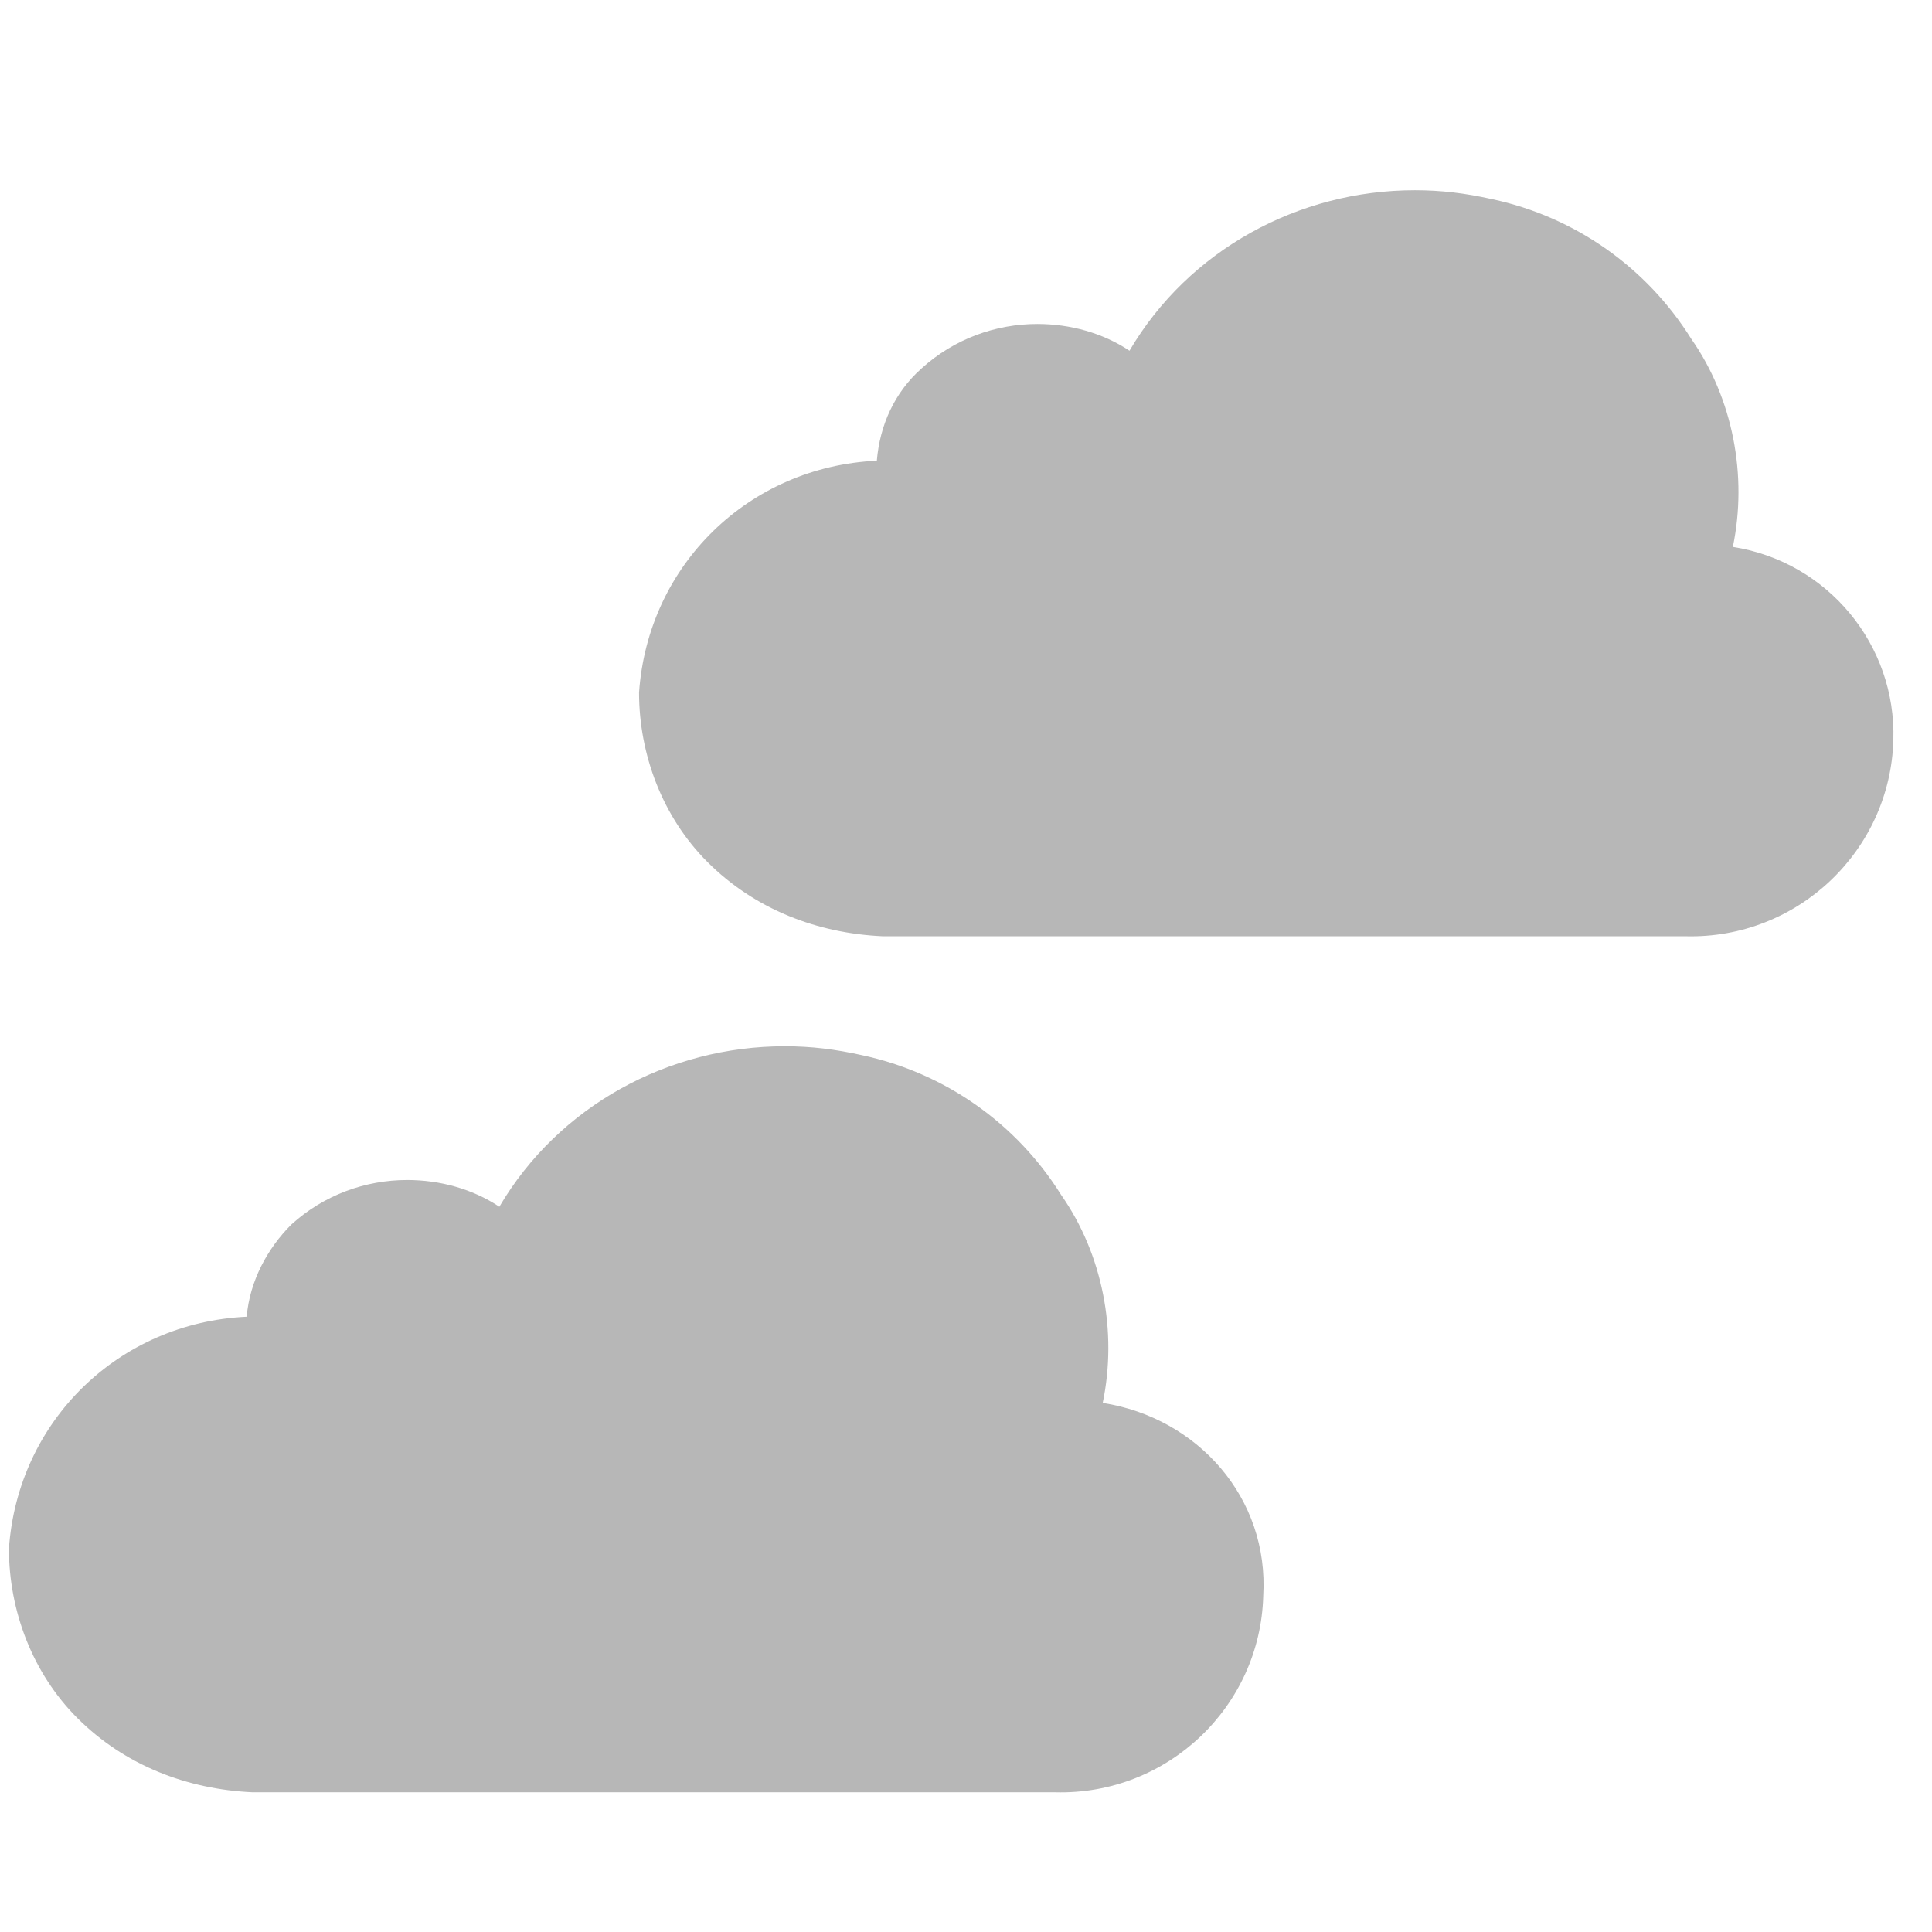
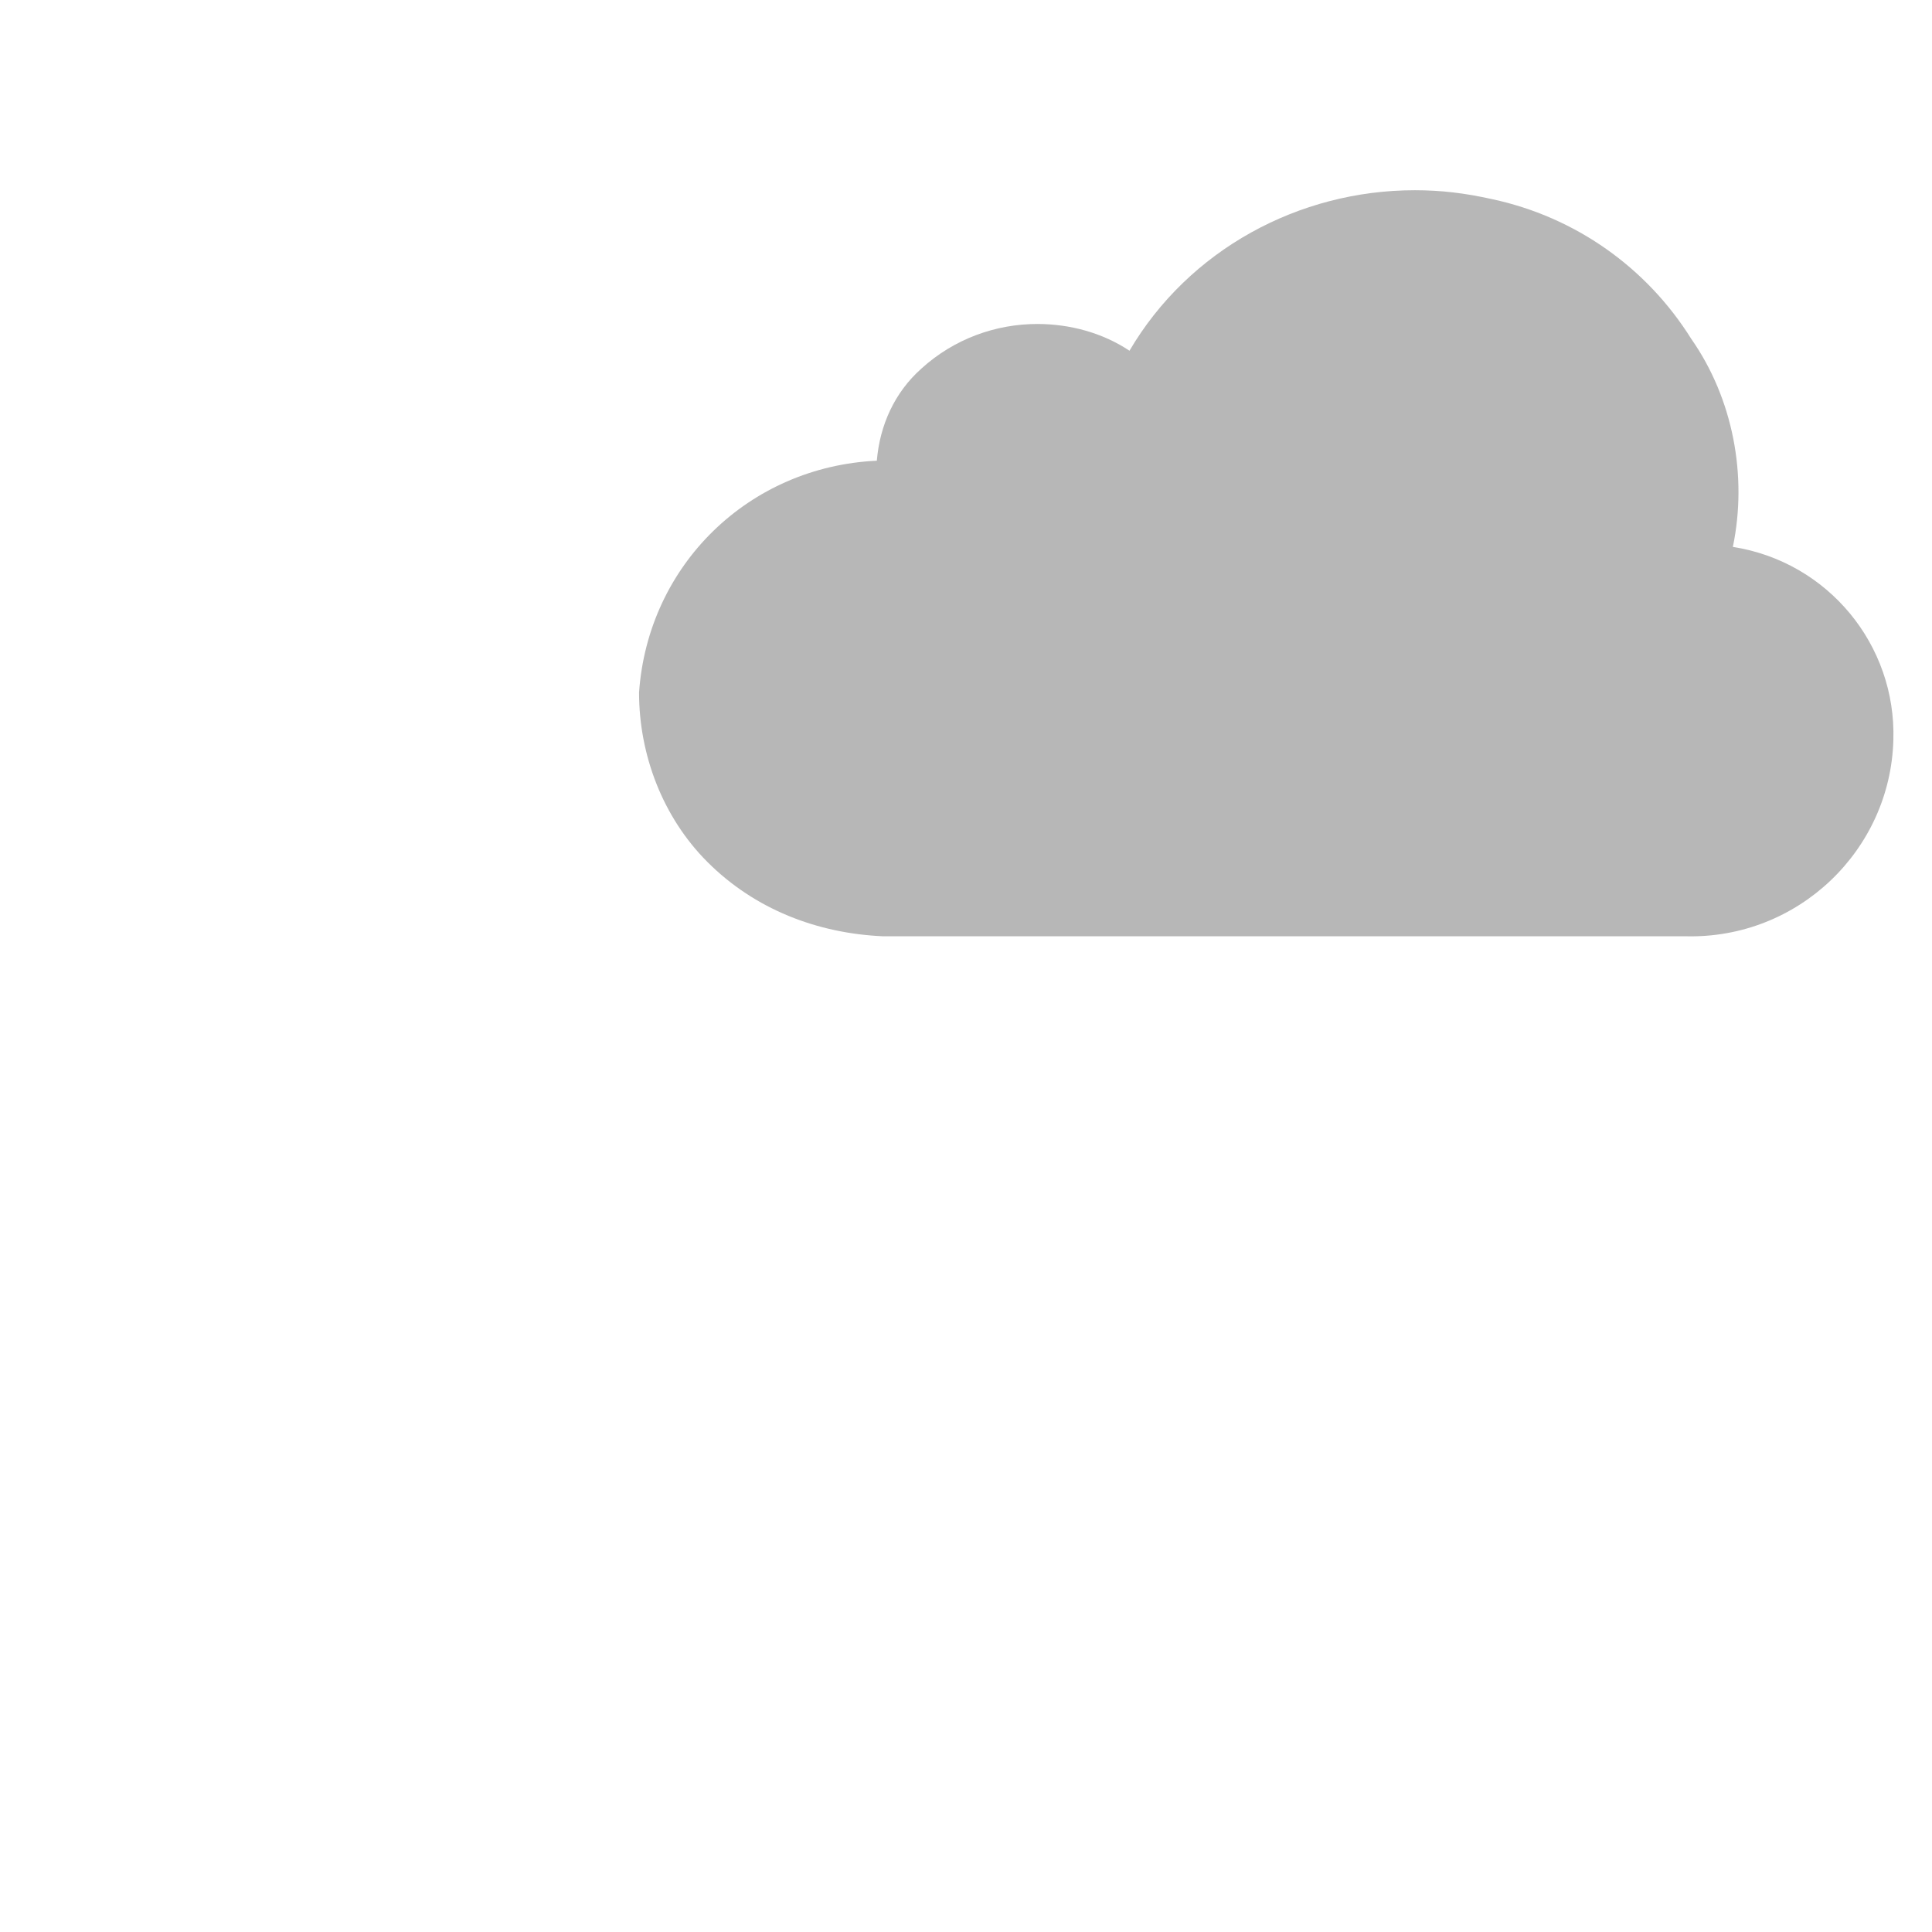
<svg xmlns="http://www.w3.org/2000/svg" version="1.1" id="icons" x="0px" y="0px" width="65px" height="65px" viewBox="0 0 65 65" style="enable-background:new 0 0 65 65;" xml:space="preserve">
  <style type="text/css">
	.st0{fill:#B7B7B7;}
</style>
  <title>weather</title>
-   <path class="st0" d="M37.1,47.2c0.5-2.4,0-5-1.4-7c-1.5-2.4-3.9-4.1-6.7-4.7c-0.9-0.2-1.7-0.3-2.6-0.3c-3.9,0-7.6,2-9.6,5.4  c-0.9-0.6-2-0.9-3.1-0.9c-1.4,0-2.8,0.5-3.9,1.5c-0.8,0.8-1.4,1.9-1.5,3.1c-4.3,0.2-7.7,3.5-8,7.8c0,2.1,0.8,4.2,2.3,5.7  c1.6,1.6,3.7,2.4,5.9,2.5h27c3.8,0.1,6.9-2.9,7-6.6C42.7,50.4,40.3,47.7,37.1,47.2z" />
  <path class="st0" d="M58.3,18.4c0.5-2.4,0-5-1.4-7C55.4,9,53,7.3,50.2,6.7c-0.9-0.2-1.7-0.3-2.6-0.3c-3.9,0-7.6,2-9.6,5.4  c-0.9-0.6-2-0.9-3.1-0.9c-1.4,0-2.8,0.5-3.9,1.5c-0.9,0.8-1.4,1.9-1.5,3.1c-4.3,0.2-7.7,3.5-8,7.8c0,2.1,0.8,4.2,2.3,5.7  c1.6,1.6,3.7,2.4,5.9,2.5h27c3.8,0.1,6.9-2.9,7-6.6C63.8,21.7,61.5,18.9,58.3,18.4z" />
</svg>